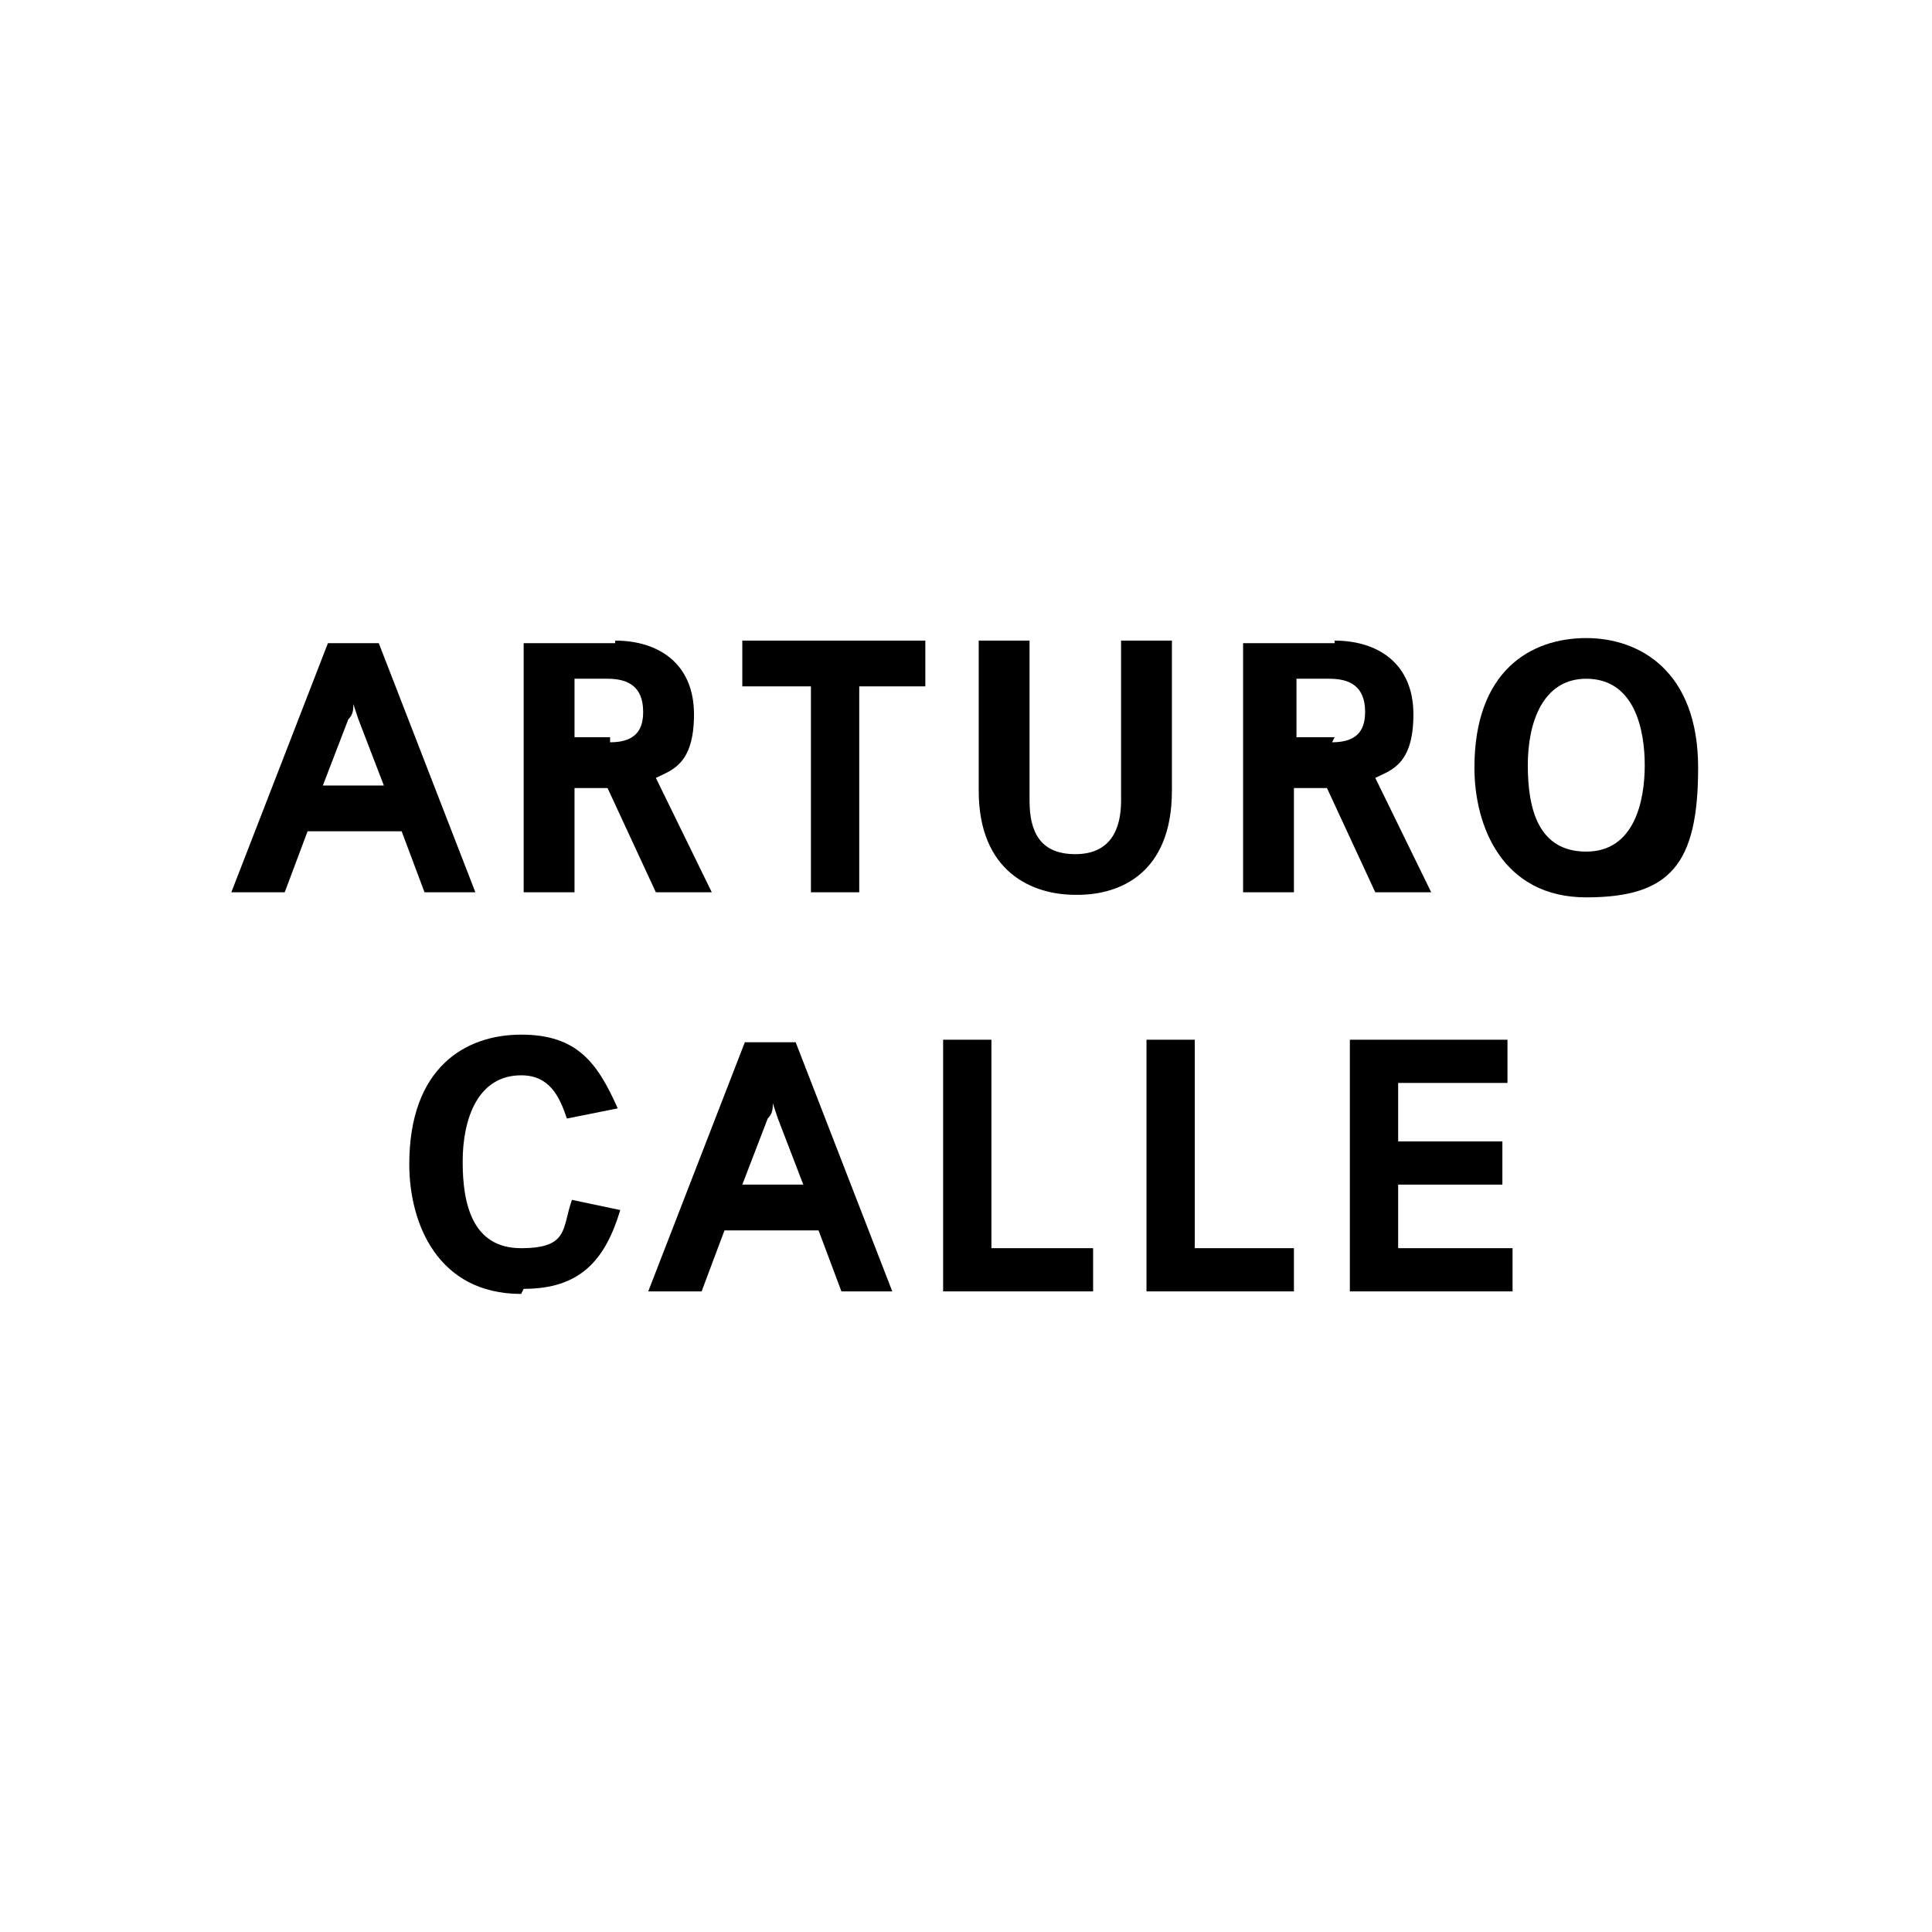
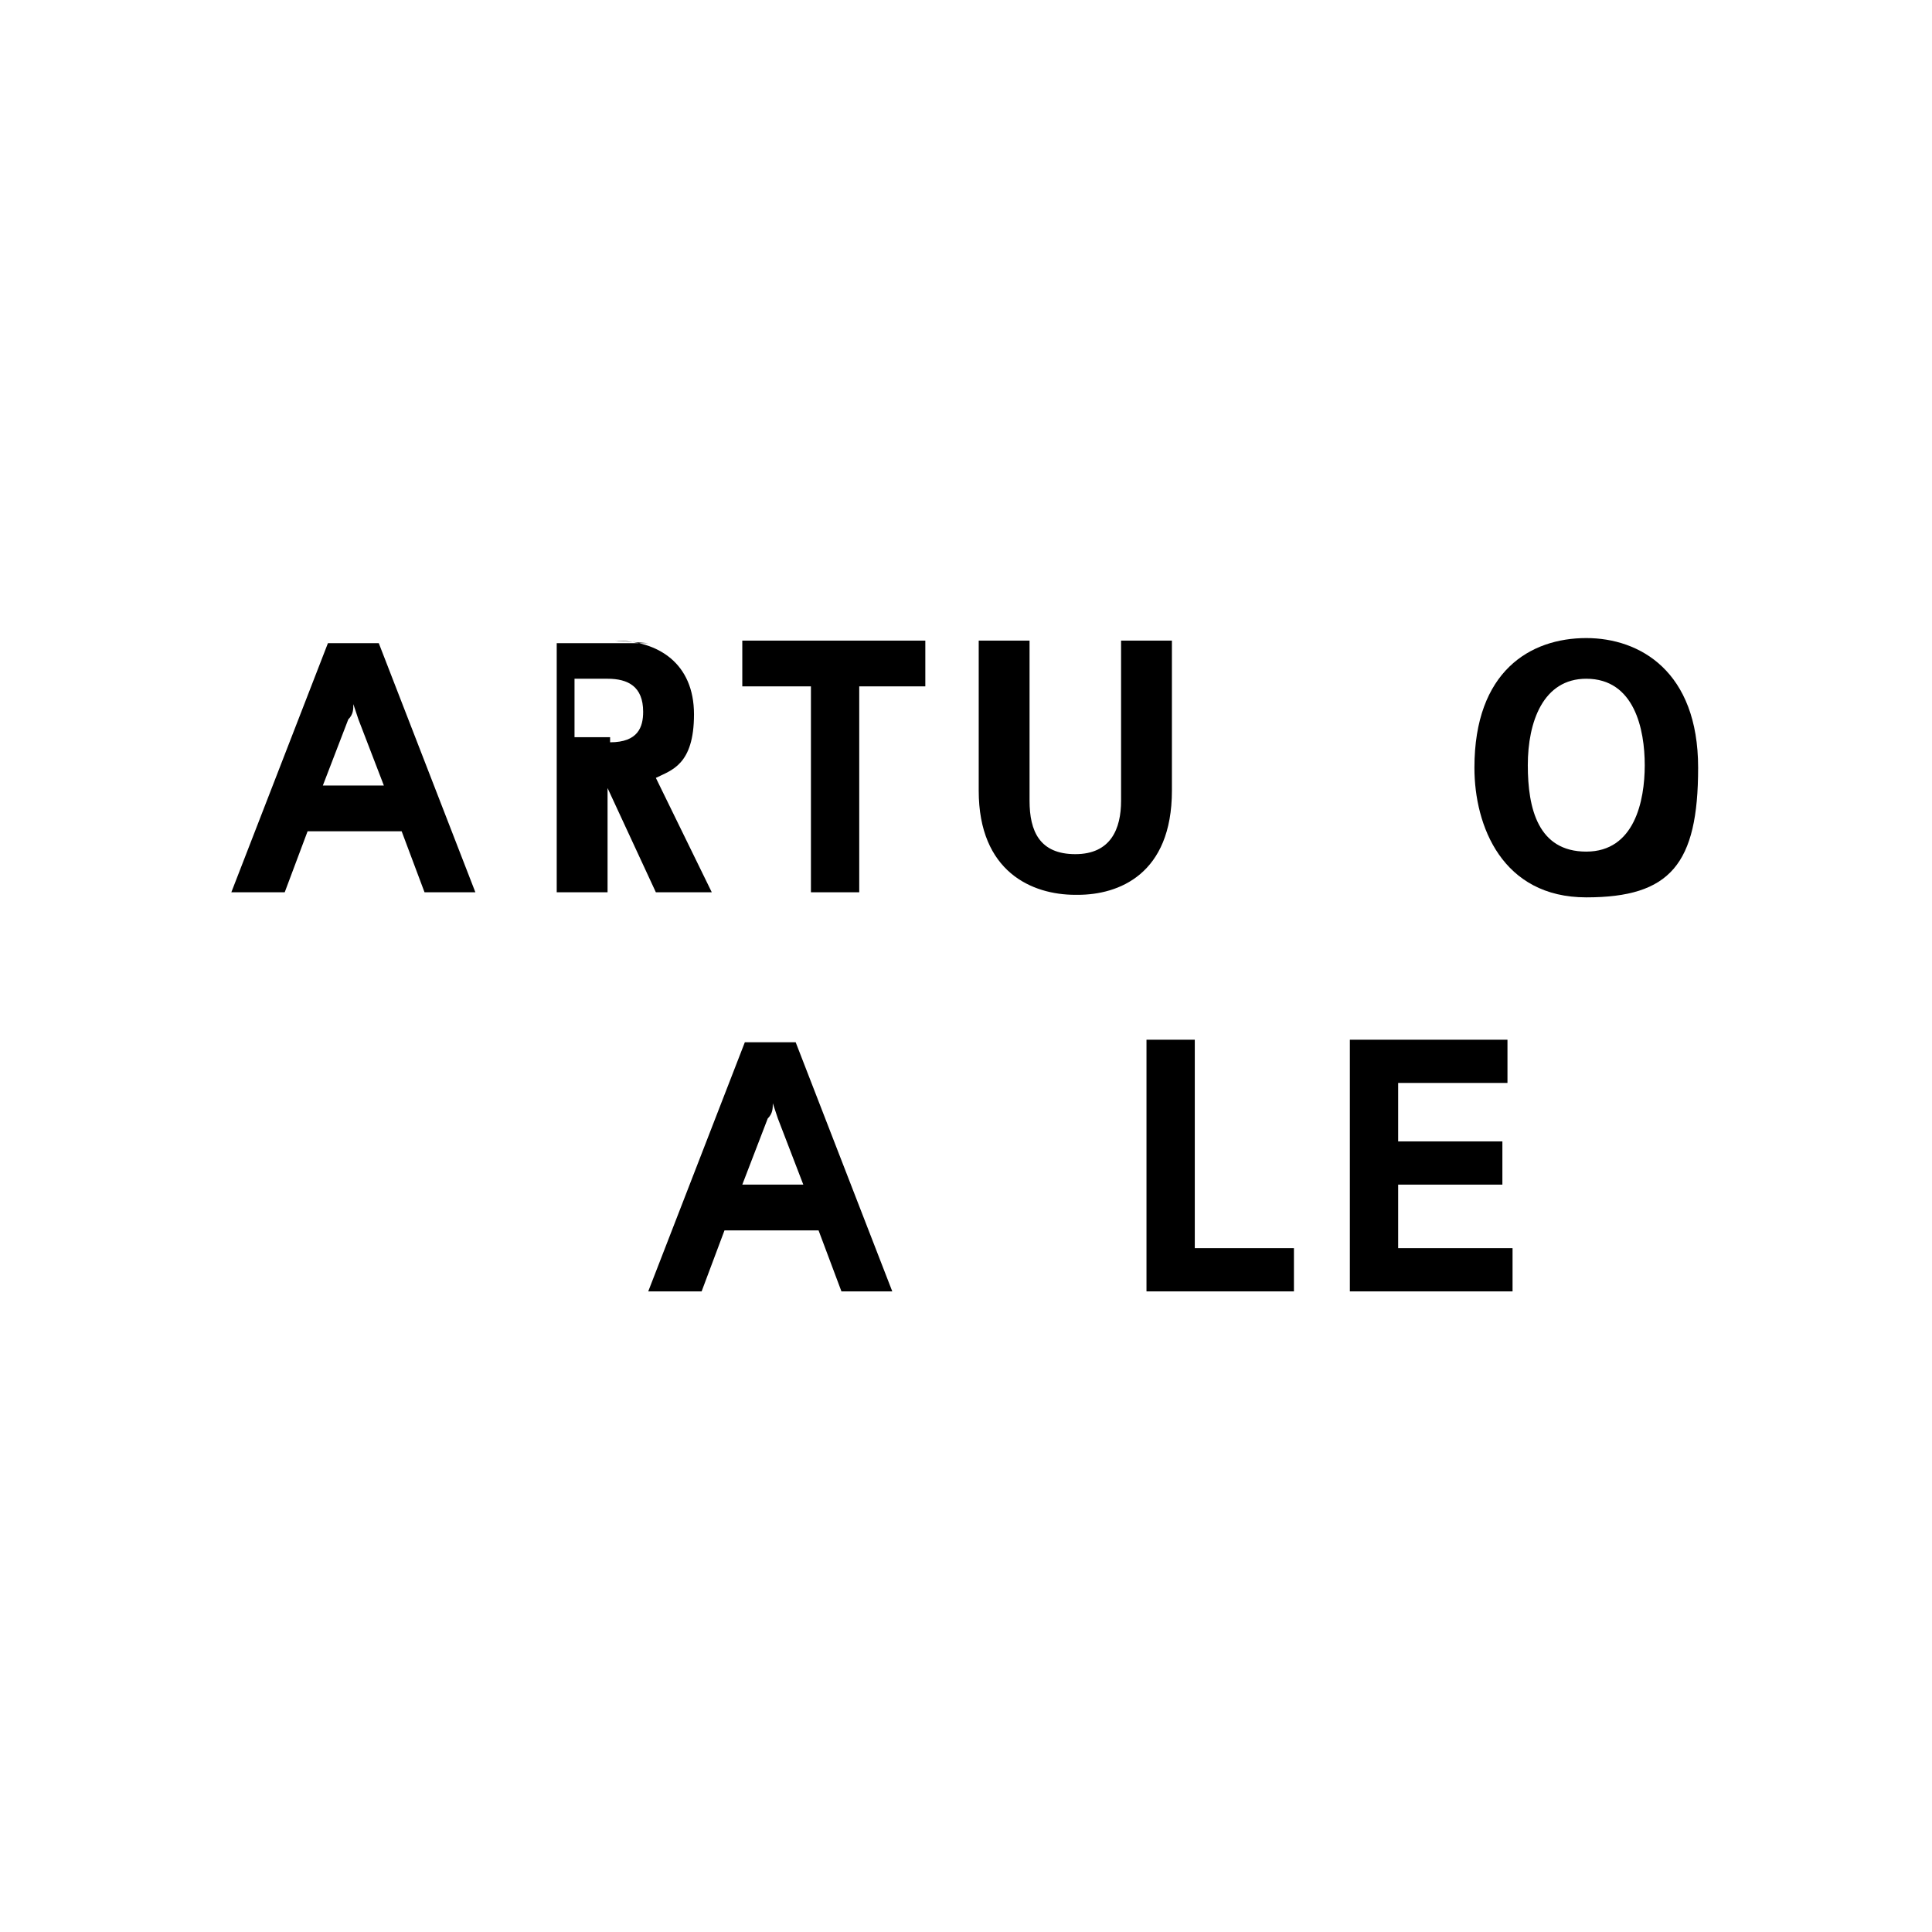
<svg xmlns="http://www.w3.org/2000/svg" version="1.1" viewBox="0 0 76 76">
  <defs>
    <style>
      .st0 {
        fill: #fff;
      }
    </style>
  </defs>
  <g id="Fondo">
    <g id="Color">
      <rect class="st0" width="76" height="76" />
    </g>
  </g>
  <g id="Logo">
    <g>
      <g>
        <path d="M18.8,35.1h-2.1l-.9-2.4h-3.7l-.9,2.4h-2.1l3.8-9.8h2l3.8,9.8ZM13.9,27.7c0,.2,0,.4-.2.6l-1,2.6h2.4l-1-2.6-.2-.6h0Z" />
-         <path d="M24.2,25.2c1.7,0,3.1.9,3.1,2.9s-.9,2.2-1.5,2.5l2.2,4.5h-2.2l-1.9-4.1h-1.3v4.1h-2v-9.8h3.6ZM24,29.2c1.1,0,1.3-.6,1.3-1.2,0-1-.6-1.3-1.4-1.3h-1.3v2.3h1.4Z" />
+         <path d="M24.2,25.2c1.7,0,3.1.9,3.1,2.9s-.9,2.2-1.5,2.5l2.2,4.5h-2.2l-1.9-4.1v4.1h-2v-9.8h3.6ZM24,29.2c1.1,0,1.3-.6,1.3-1.2,0-1-.6-1.3-1.4-1.3h-1.3v2.3h1.4Z" />
        <polygon points="29.2 27 29.2 25.2 36.4 25.2 36.4 27 33.8 27 33.8 35.1 31.9 35.1 31.9 27 29.2 27" />
        <path d="M42.3,35.2c-1.7,0-3.8-.9-3.8-4.1v-5.9h2v6.3c0,1.2.4,2.1,1.8,2.1s1.8-1,1.8-2.1v-6.3h2v5.9c0,3.3-2.1,4.1-3.7,4.1h0Z" />
-         <path d="M52.5,25.2c1.7,0,3.1.9,3.1,2.9s-.9,2.2-1.5,2.5l2.2,4.5h-2.2l-1.9-4.1h-1.3v4.1h-2v-9.8h3.6ZM52.4,29.2c1.1,0,1.3-.6,1.3-1.2,0-1-.6-1.3-1.4-1.3h-1.3v2.3h1.5,0Z" />
        <path d="M62.4,25.1c2.1,0,4.4,1.3,4.4,5.1s-1.1,5.1-4.4,5.1-4.4-2.8-4.4-5.1c0-3.8,2.2-5.1,4.4-5.1ZM62.4,26.7c-1.7,0-2.3,1.7-2.3,3.4s.4,3.4,2.3,3.4,2.3-2,2.3-3.4-.4-3.4-2.3-3.4Z" />
      </g>
      <g>
-         <path d="M20.5,50.9c-3.3,0-4.4-2.8-4.4-5.1,0-3.8,2.2-5.1,4.4-5.1s3,1.1,3.8,2.9l-2,.4c-.3-.9-.7-1.7-1.8-1.7-1.7,0-2.3,1.7-2.3,3.4s.4,3.4,2.3,3.4,1.6-.8,2-1.9l1.9.4c-.6,2-1.6,3.1-3.8,3.1h0Z" />
        <path d="M35.2,50.8h-2.1l-.9-2.4h-3.7l-.9,2.4h-2.1l3.8-9.8h2s3.8,9.8,3.8,9.8ZM30.4,43.4c0,.2,0,.4-.2.6l-1,2.6h2.4l-1-2.6-.2-.6h0Z" />
-         <polygon points="39 40.9 39 49.1 43 49.1 43 50.8 37.1 50.8 37.1 40.9 39 40.9" />
        <polygon points="47 40.9 47 49.1 50.9 49.1 50.9 50.8 45.1 50.8 45.1 40.9 47 40.9" />
        <polygon points="59.3 40.9 59.3 42.6 55 42.6 55 44.9 59.1 44.9 59.1 46.6 55 46.6 55 49.1 59.5 49.1 59.5 50.8 53.1 50.8 53.1 40.9 59.3 40.9" />
      </g>
    </g>
  </g>
</svg>